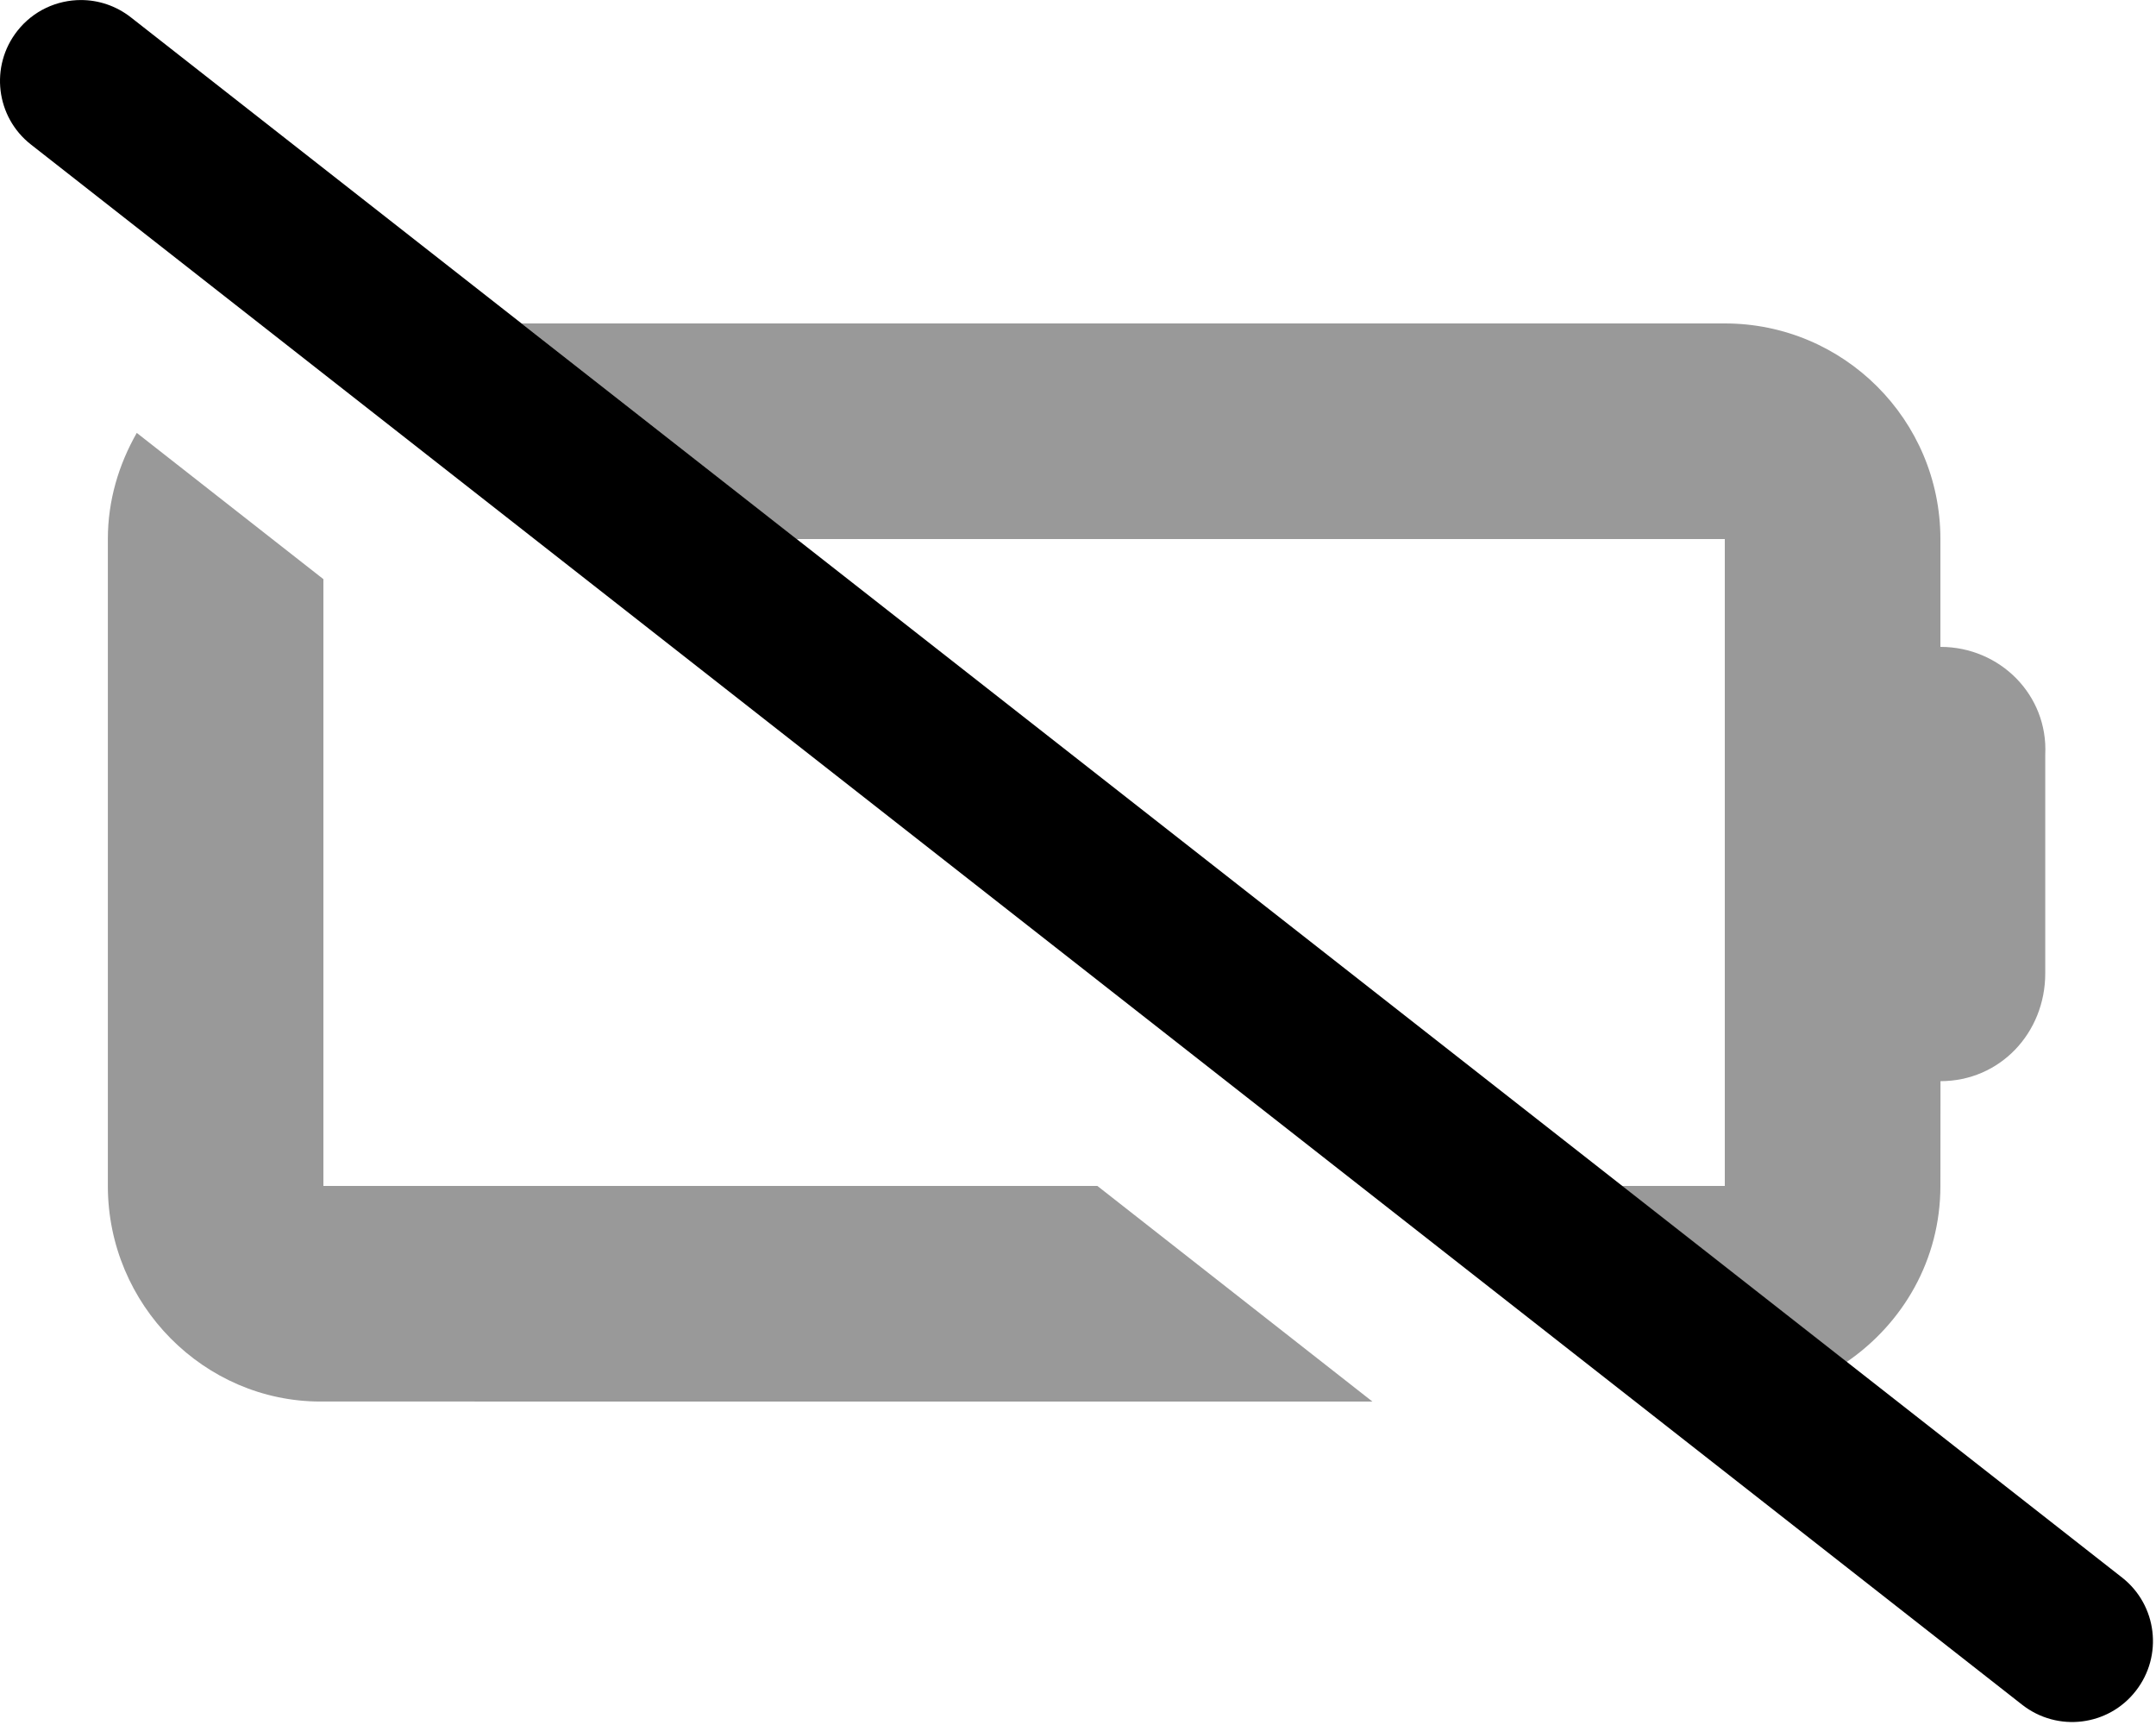
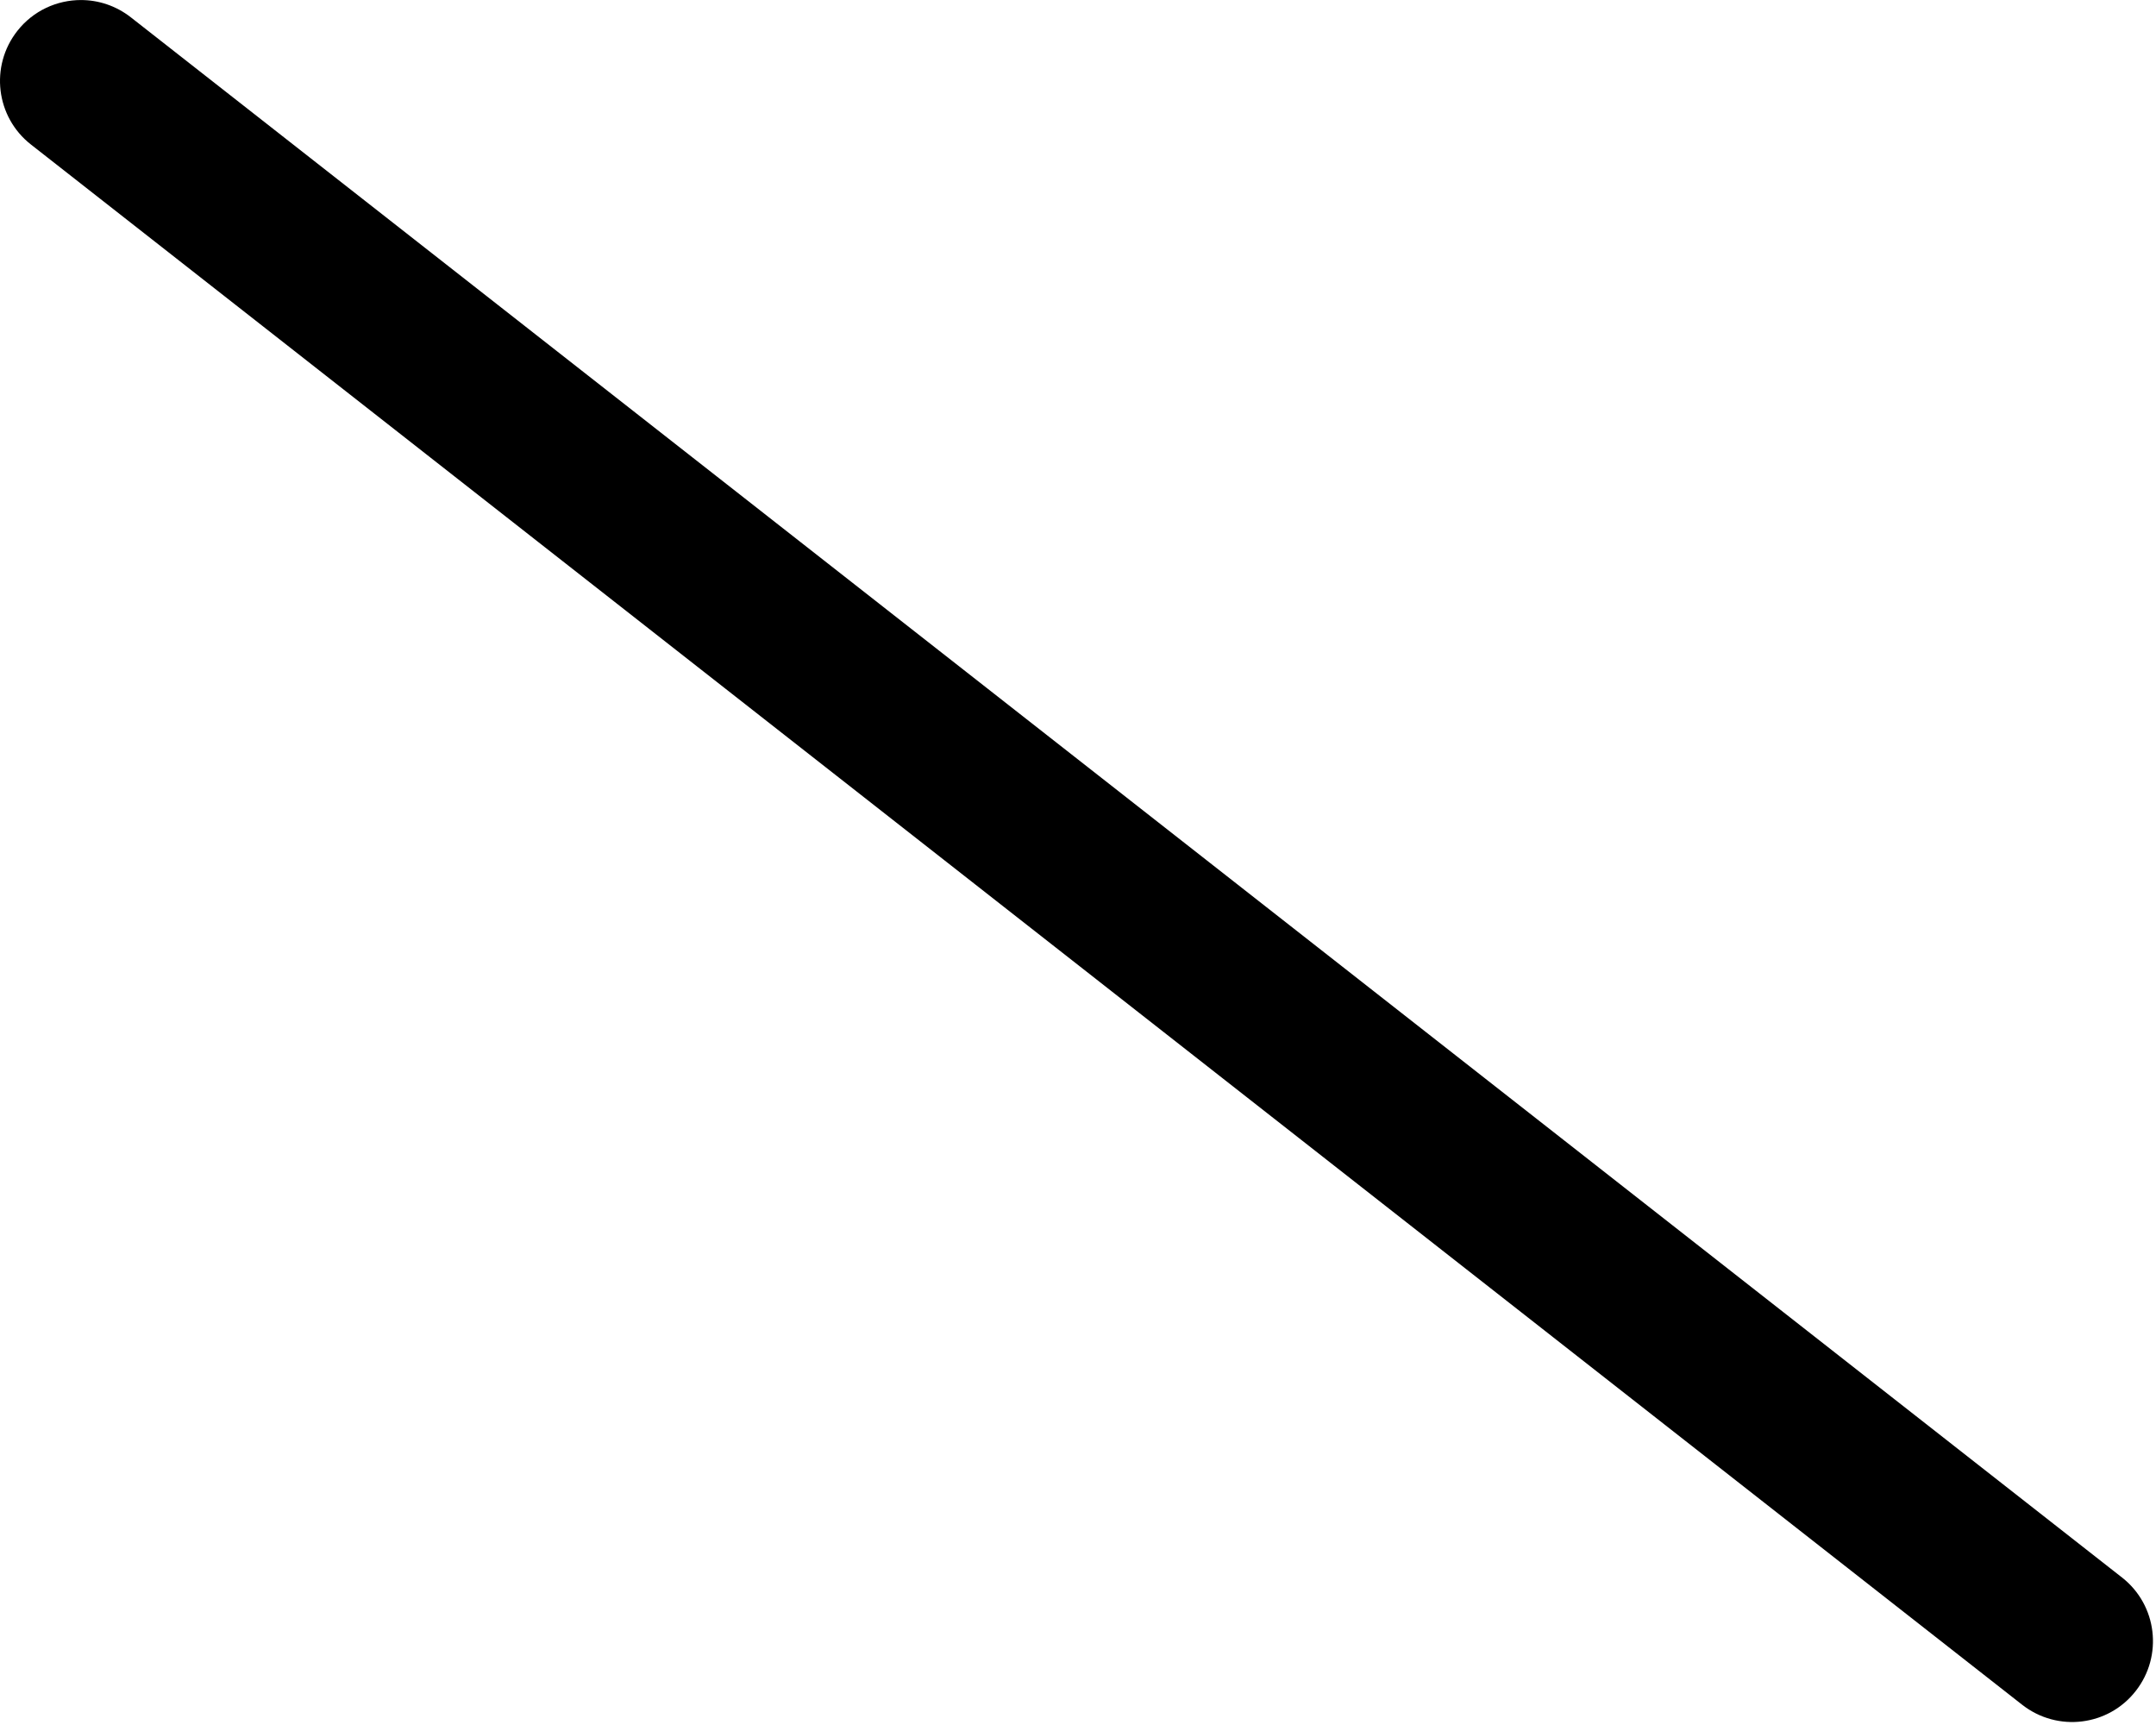
<svg xmlns="http://www.w3.org/2000/svg" viewBox="0 0 640 512">
  <defs>
    <style>.fa-secondary{opacity:.4}</style>
  </defs>
  <path class="fa-primary" d="M24.03 .011c5.156 0 10.37 1.672 14.78 5.109l591.1 463.1c10.44 8.172 12.25 23.27 4.062 33.7c-8.125 10.41-23.19 12.28-33.69 4.078L9.189 42.9c-10.44-8.172-12.25-23.26-4.062-33.7C9.845 3.167 16.91 .011 24.03 .011z" />
-   <path class="fa-secondary" d="M96 352V171.9l-55.4-43.41c-5.322 9.334-8.583 19.98-8.583 31.5v192c0 35.35 28.65 64 63.1 64L407.4 416l-81.65-64H96zM576 192L576 160c0-35.35-28.65-64-64-64H154.8l81.65 64H512v192h-30.6l66.72 52.29C564.9 392.8 576 373.9 576 352l.025-31.1c17.67 0 31.1-14.33 31.1-32V224C608 206.3 593.7 192 576 192z" />
</svg>